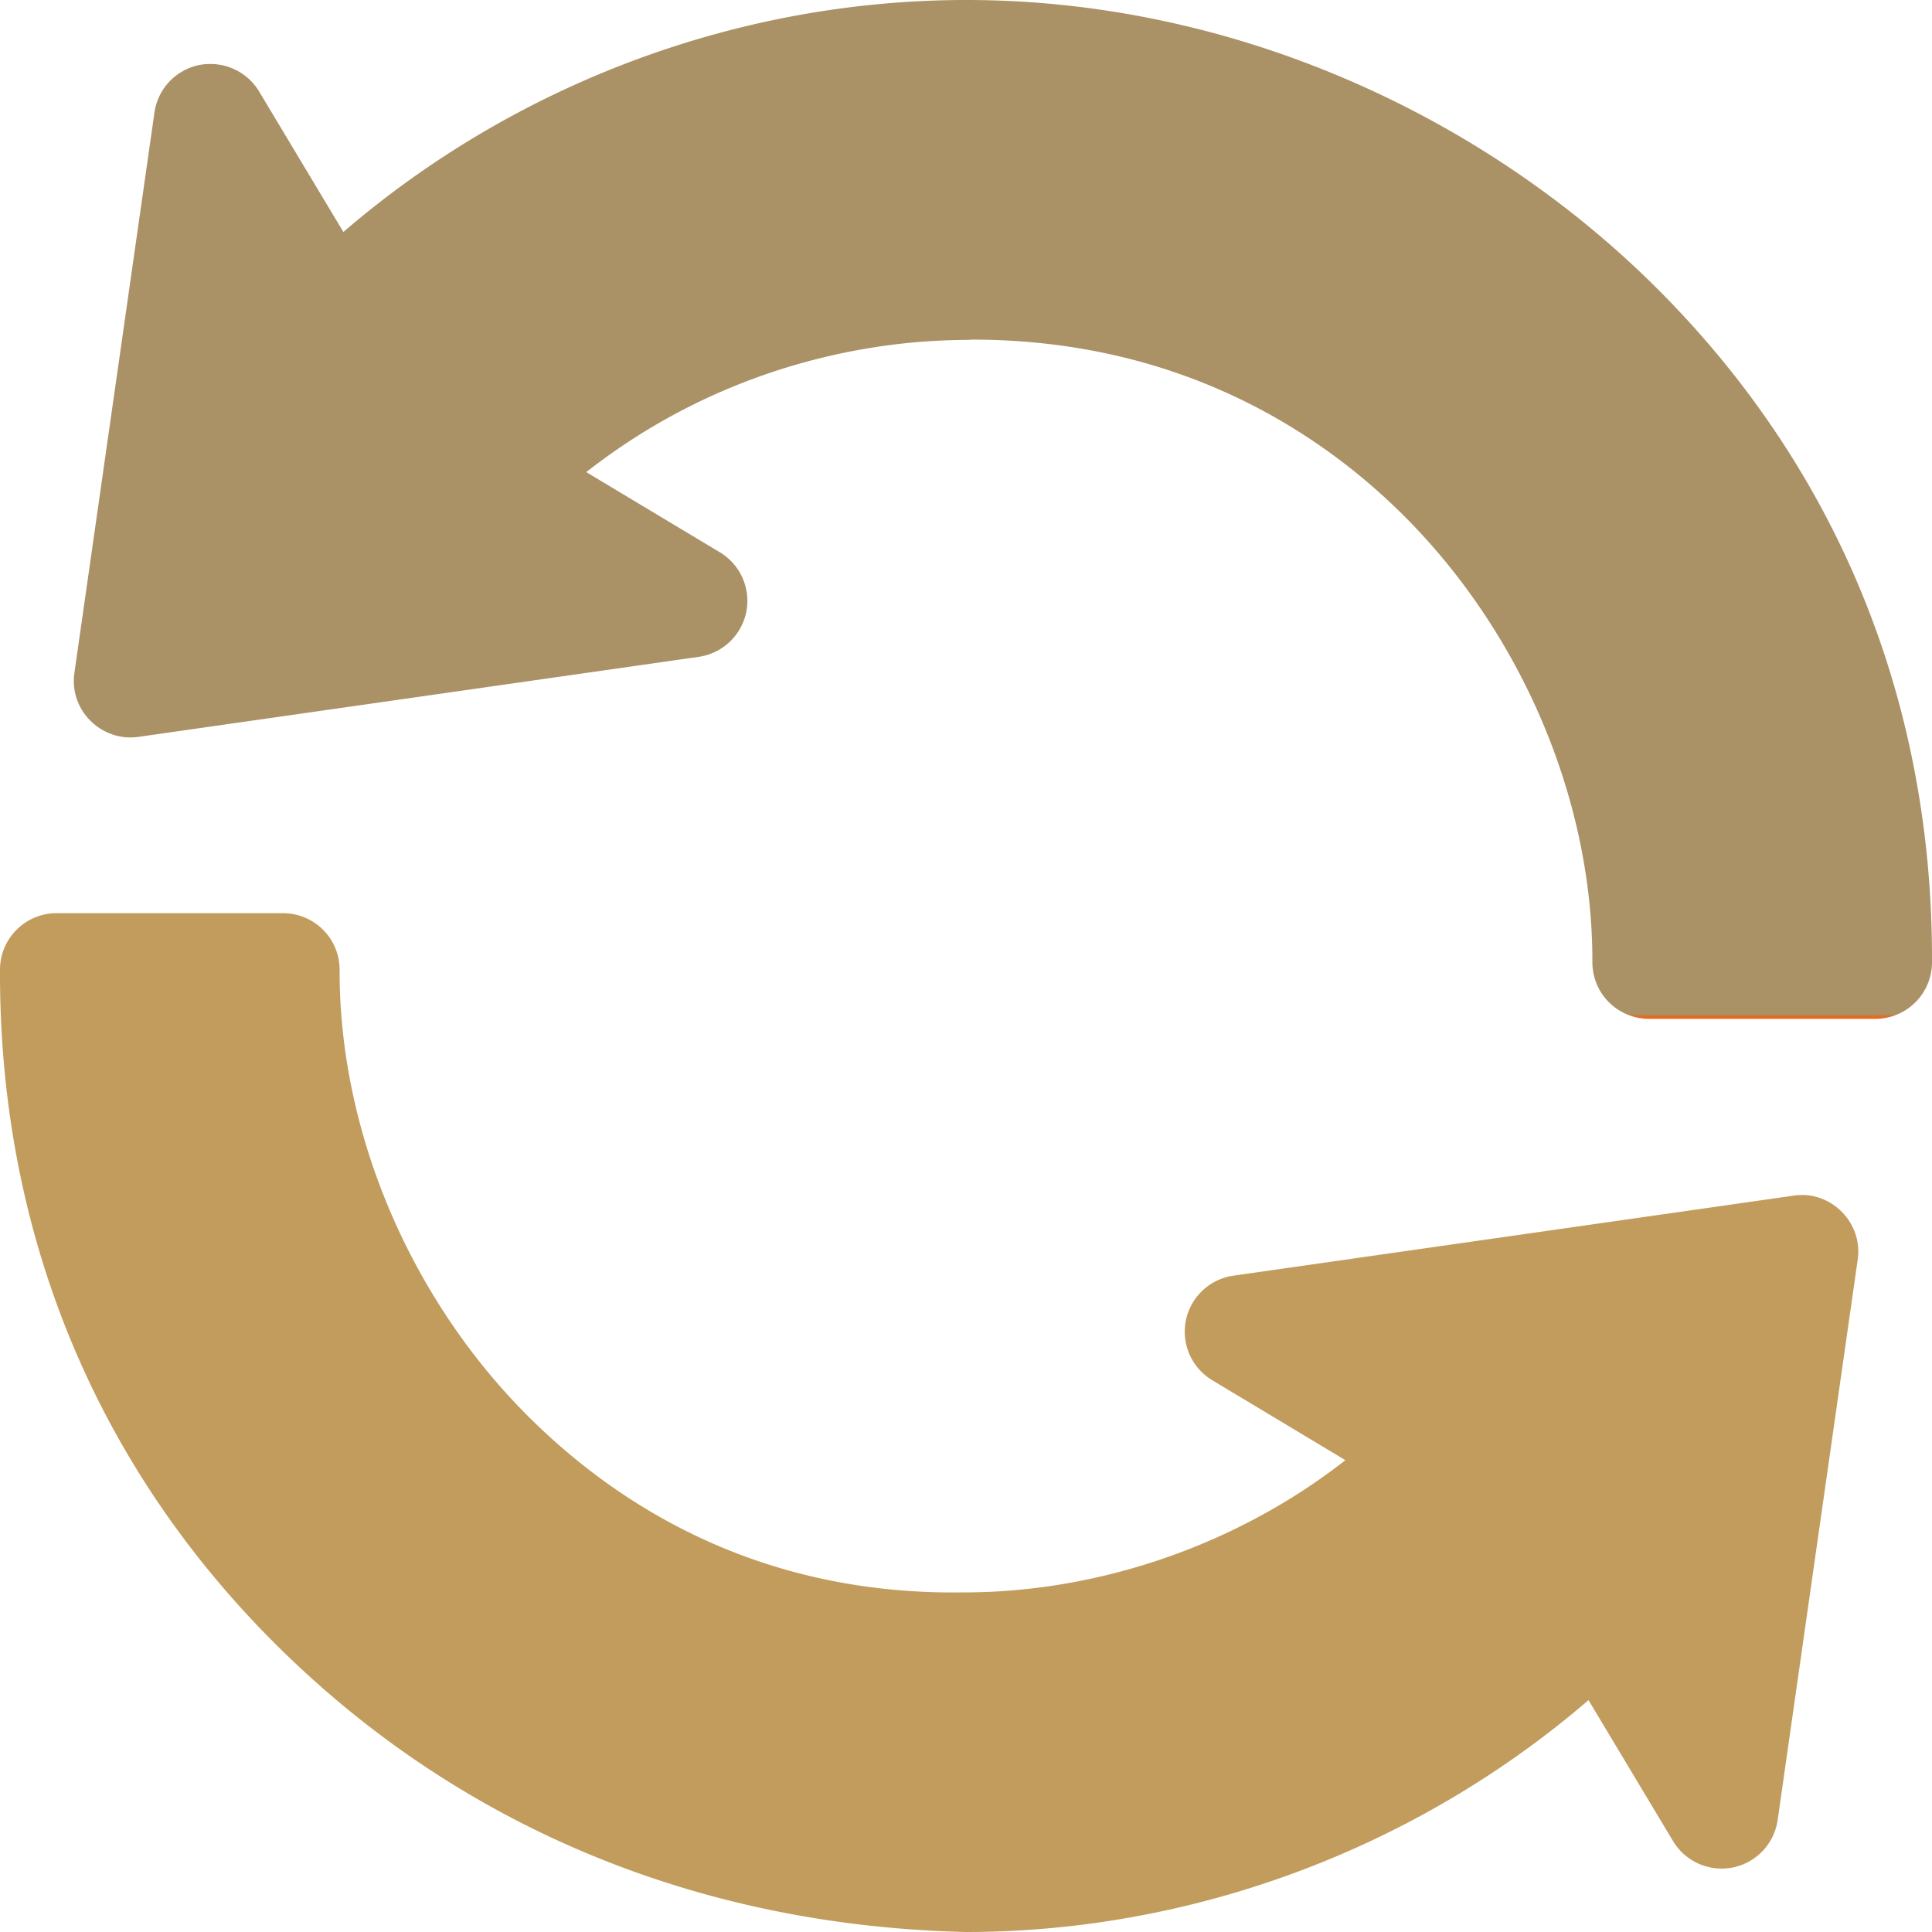
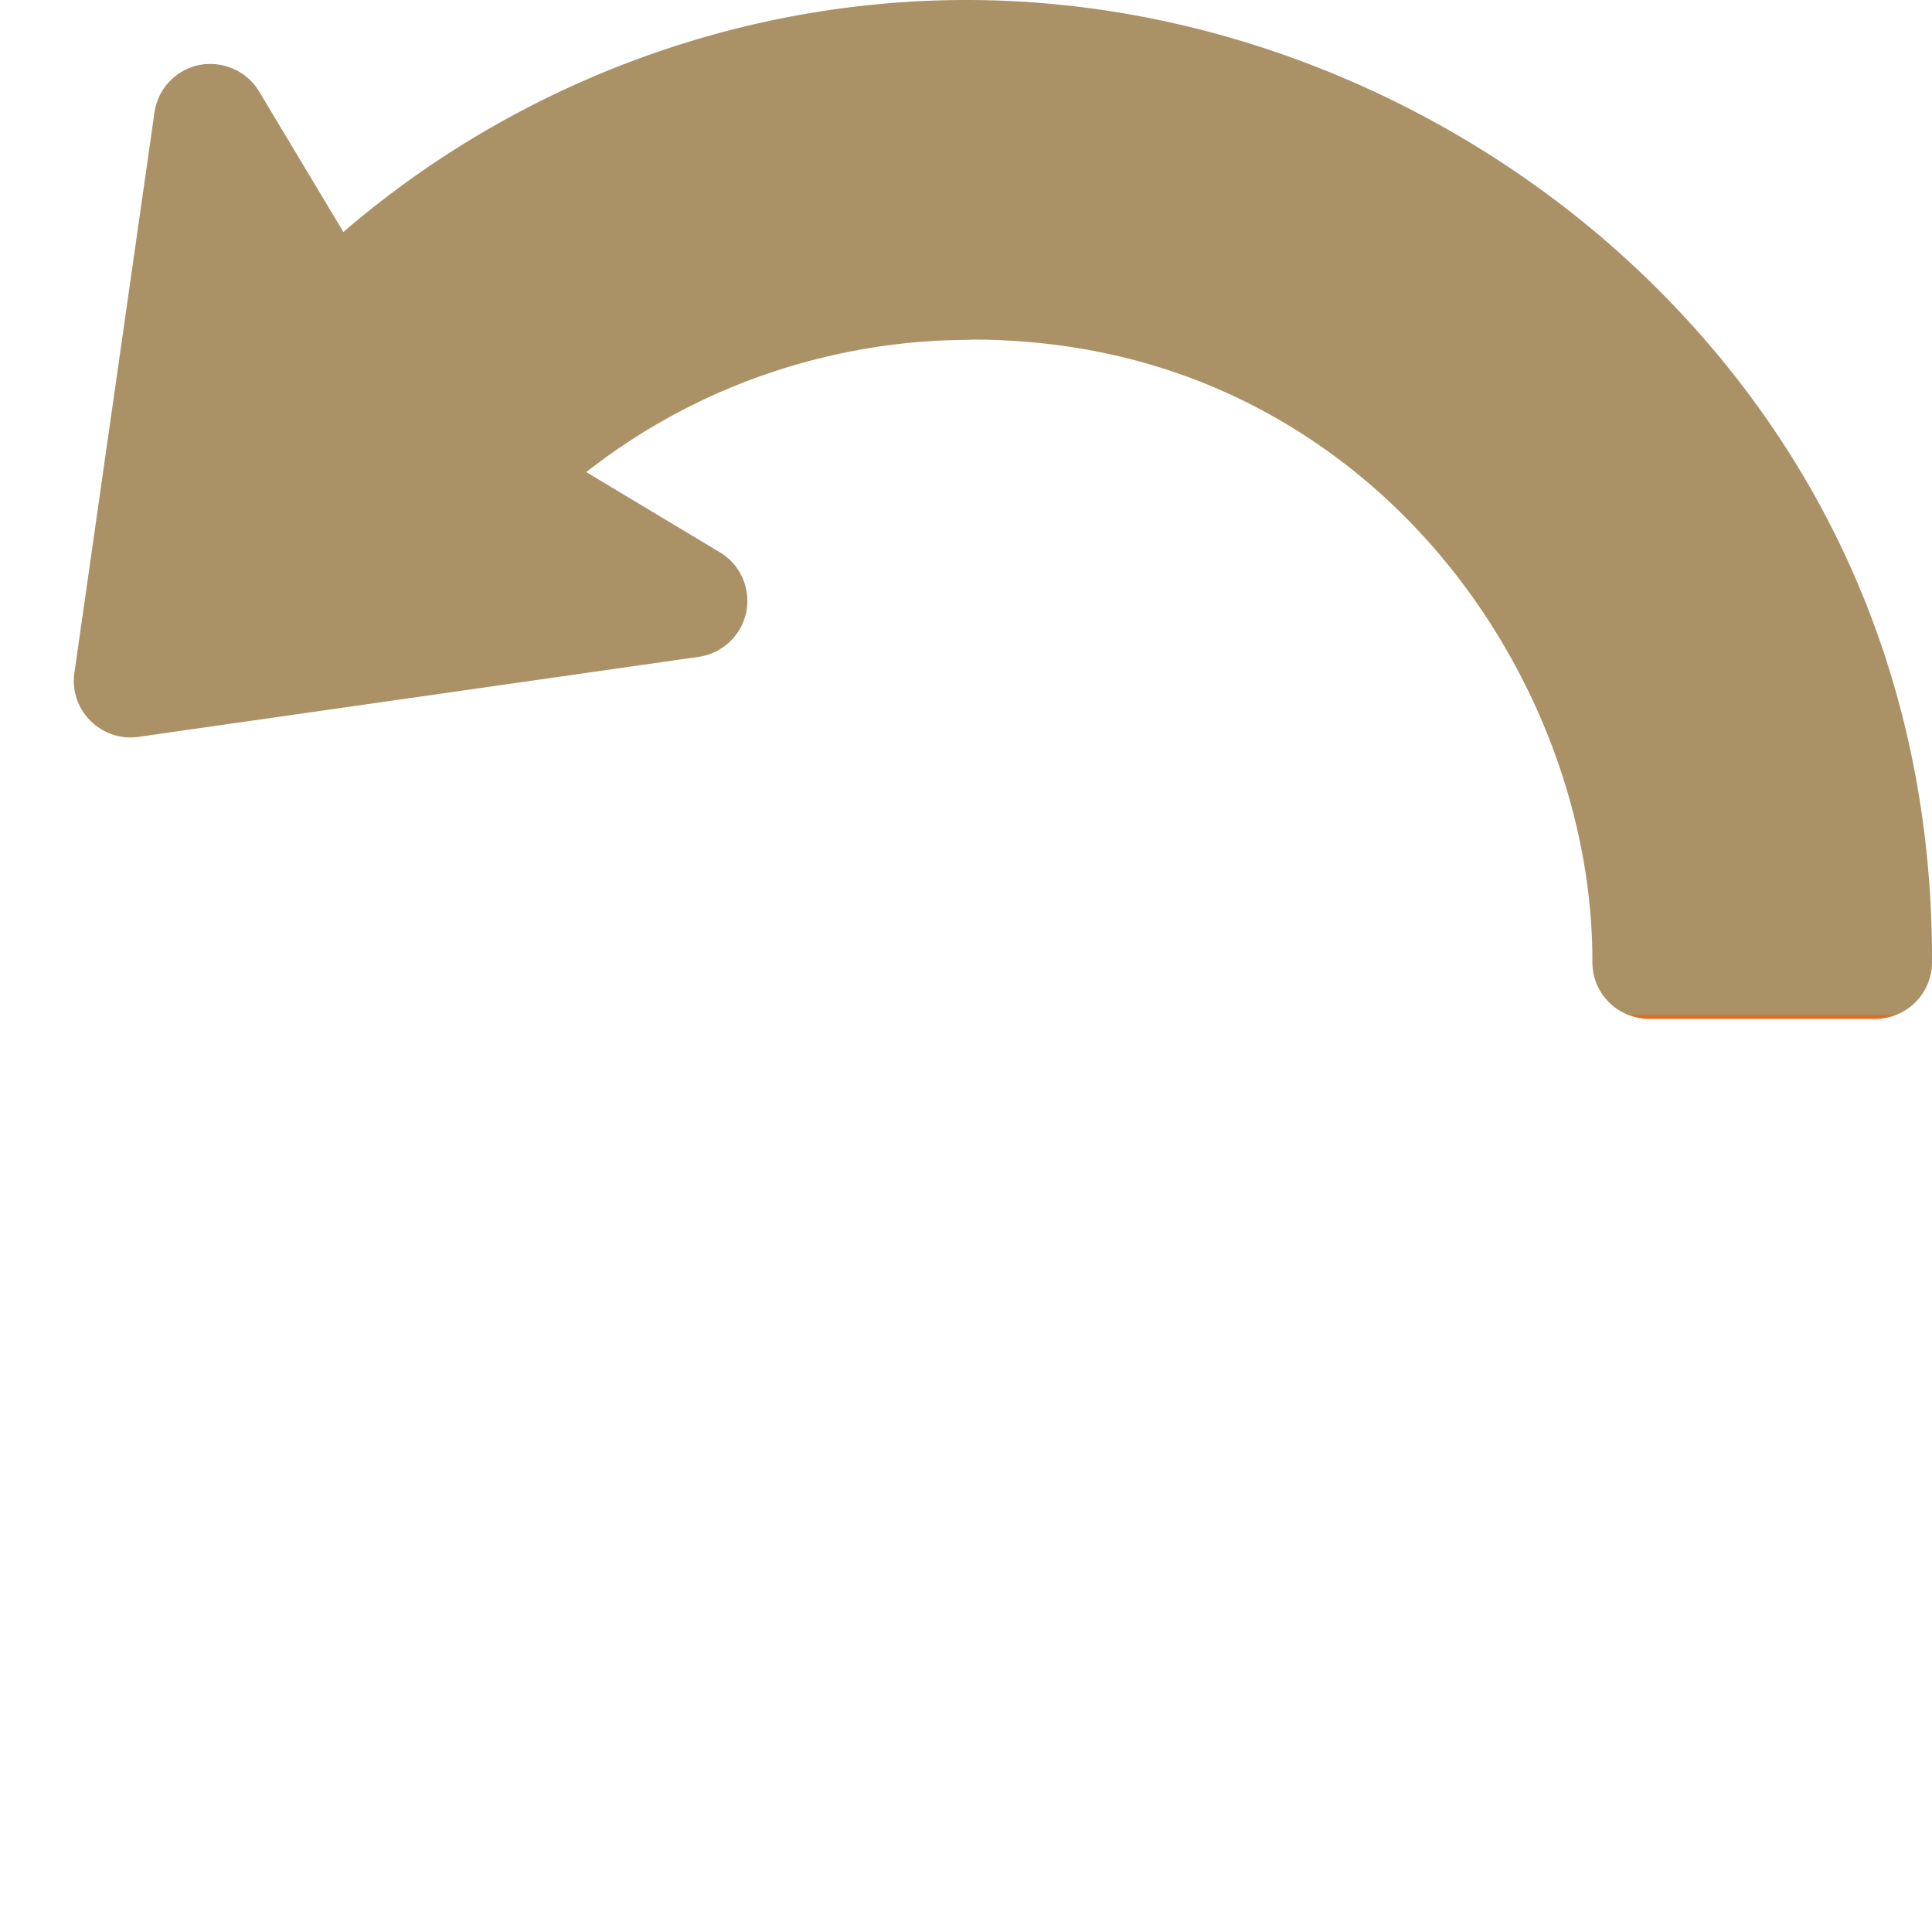
<svg xmlns="http://www.w3.org/2000/svg" version="1.1" width="512" height="512" x="0" y="0" viewBox="0 0 512 512" style="enable-background:new 0 0 512 512" xml:space="preserve" class="">
  <g>
    <linearGradient id="a" x1="265.782" x2="265.782" y1="270" y2="0" gradientUnits="userSpaceOnUse">
      <stop stop-opacity="1" stop-color="#fd5900" offset="0" />
      <stop stop-opacity="1" stop-color="#aa9166" offset="0.005" />
    </linearGradient>
    <linearGradient id="b" x1="246.232" x2="246.232" y1="512" y2="242" gradientUnits="userSpaceOnUse">
      <stop stop-opacity="1" stop-color="#ffe59a" offset="0" />
      <stop stop-opacity="1" stop-color="#c19c5c" offset="0" />
    </linearGradient>
    <path fill="url(#a)" d="M439.312 76.626C392.889 30.189 326.261 0 256.09 0 195.738 0 136.646 22.178 91.002 61.479L68.648 24.214c-3.281-5.449-9.639-8.174-15.82-6.987A15.017 15.017 0 0 0 40.933 29.81L19.722 178.301c-1.447 10.032 7.27 18.358 16.963 16.978l148.477-21.211c6.299-.908 11.338-5.654 12.598-11.88s-1.553-12.568-7.002-15.835l-35.391-21.24C203.745 87.2 254.514 90.517 257.525 90c56.045 0 93.281 25.43 114.639 46.802 31.318 31.318 49.951 75.498 49.834 118.154 0 8.501 6.865 15.044 15 15.044h60c8.262 0 14.971-6.68 15-14.941.264-68.936-24.873-130.635-72.686-178.433z" opacity="1" data-original="url(#a)" class="" />
-     <path fill="url(#b)" d="m475.344 316.854-148.477 21.211c-6.299.908-11.338 5.654-12.598 11.88s1.553 12.568 7.002 15.835l35.273 21.182c-28.77 22.529-65.537 35.142-101.572 35.039-56.484.747-93.691-25.371-115.137-46.802-31.317-31.319-49.95-75.499-49.833-118.155 0-8.501-6.865-15.044-15-15.044h-60c-8.262 0-14.971 6.68-15 14.941-.264 68.936 24.873 130.635 72.686 178.433 46.136 46.15 108.571 74.849 183.223 76.626 60.352 0 119.414-22.178 165.059-61.45l22.412 37.368c3.281 5.449 9.609 8.203 15.82 6.987a15.017 15.017 0 0 0 11.895-12.583l21.211-148.491c1.447-10.041-7.368-18.466-16.964-16.977z" opacity="1" data-original="url(#b)" class="" />
  </g>
</svg>